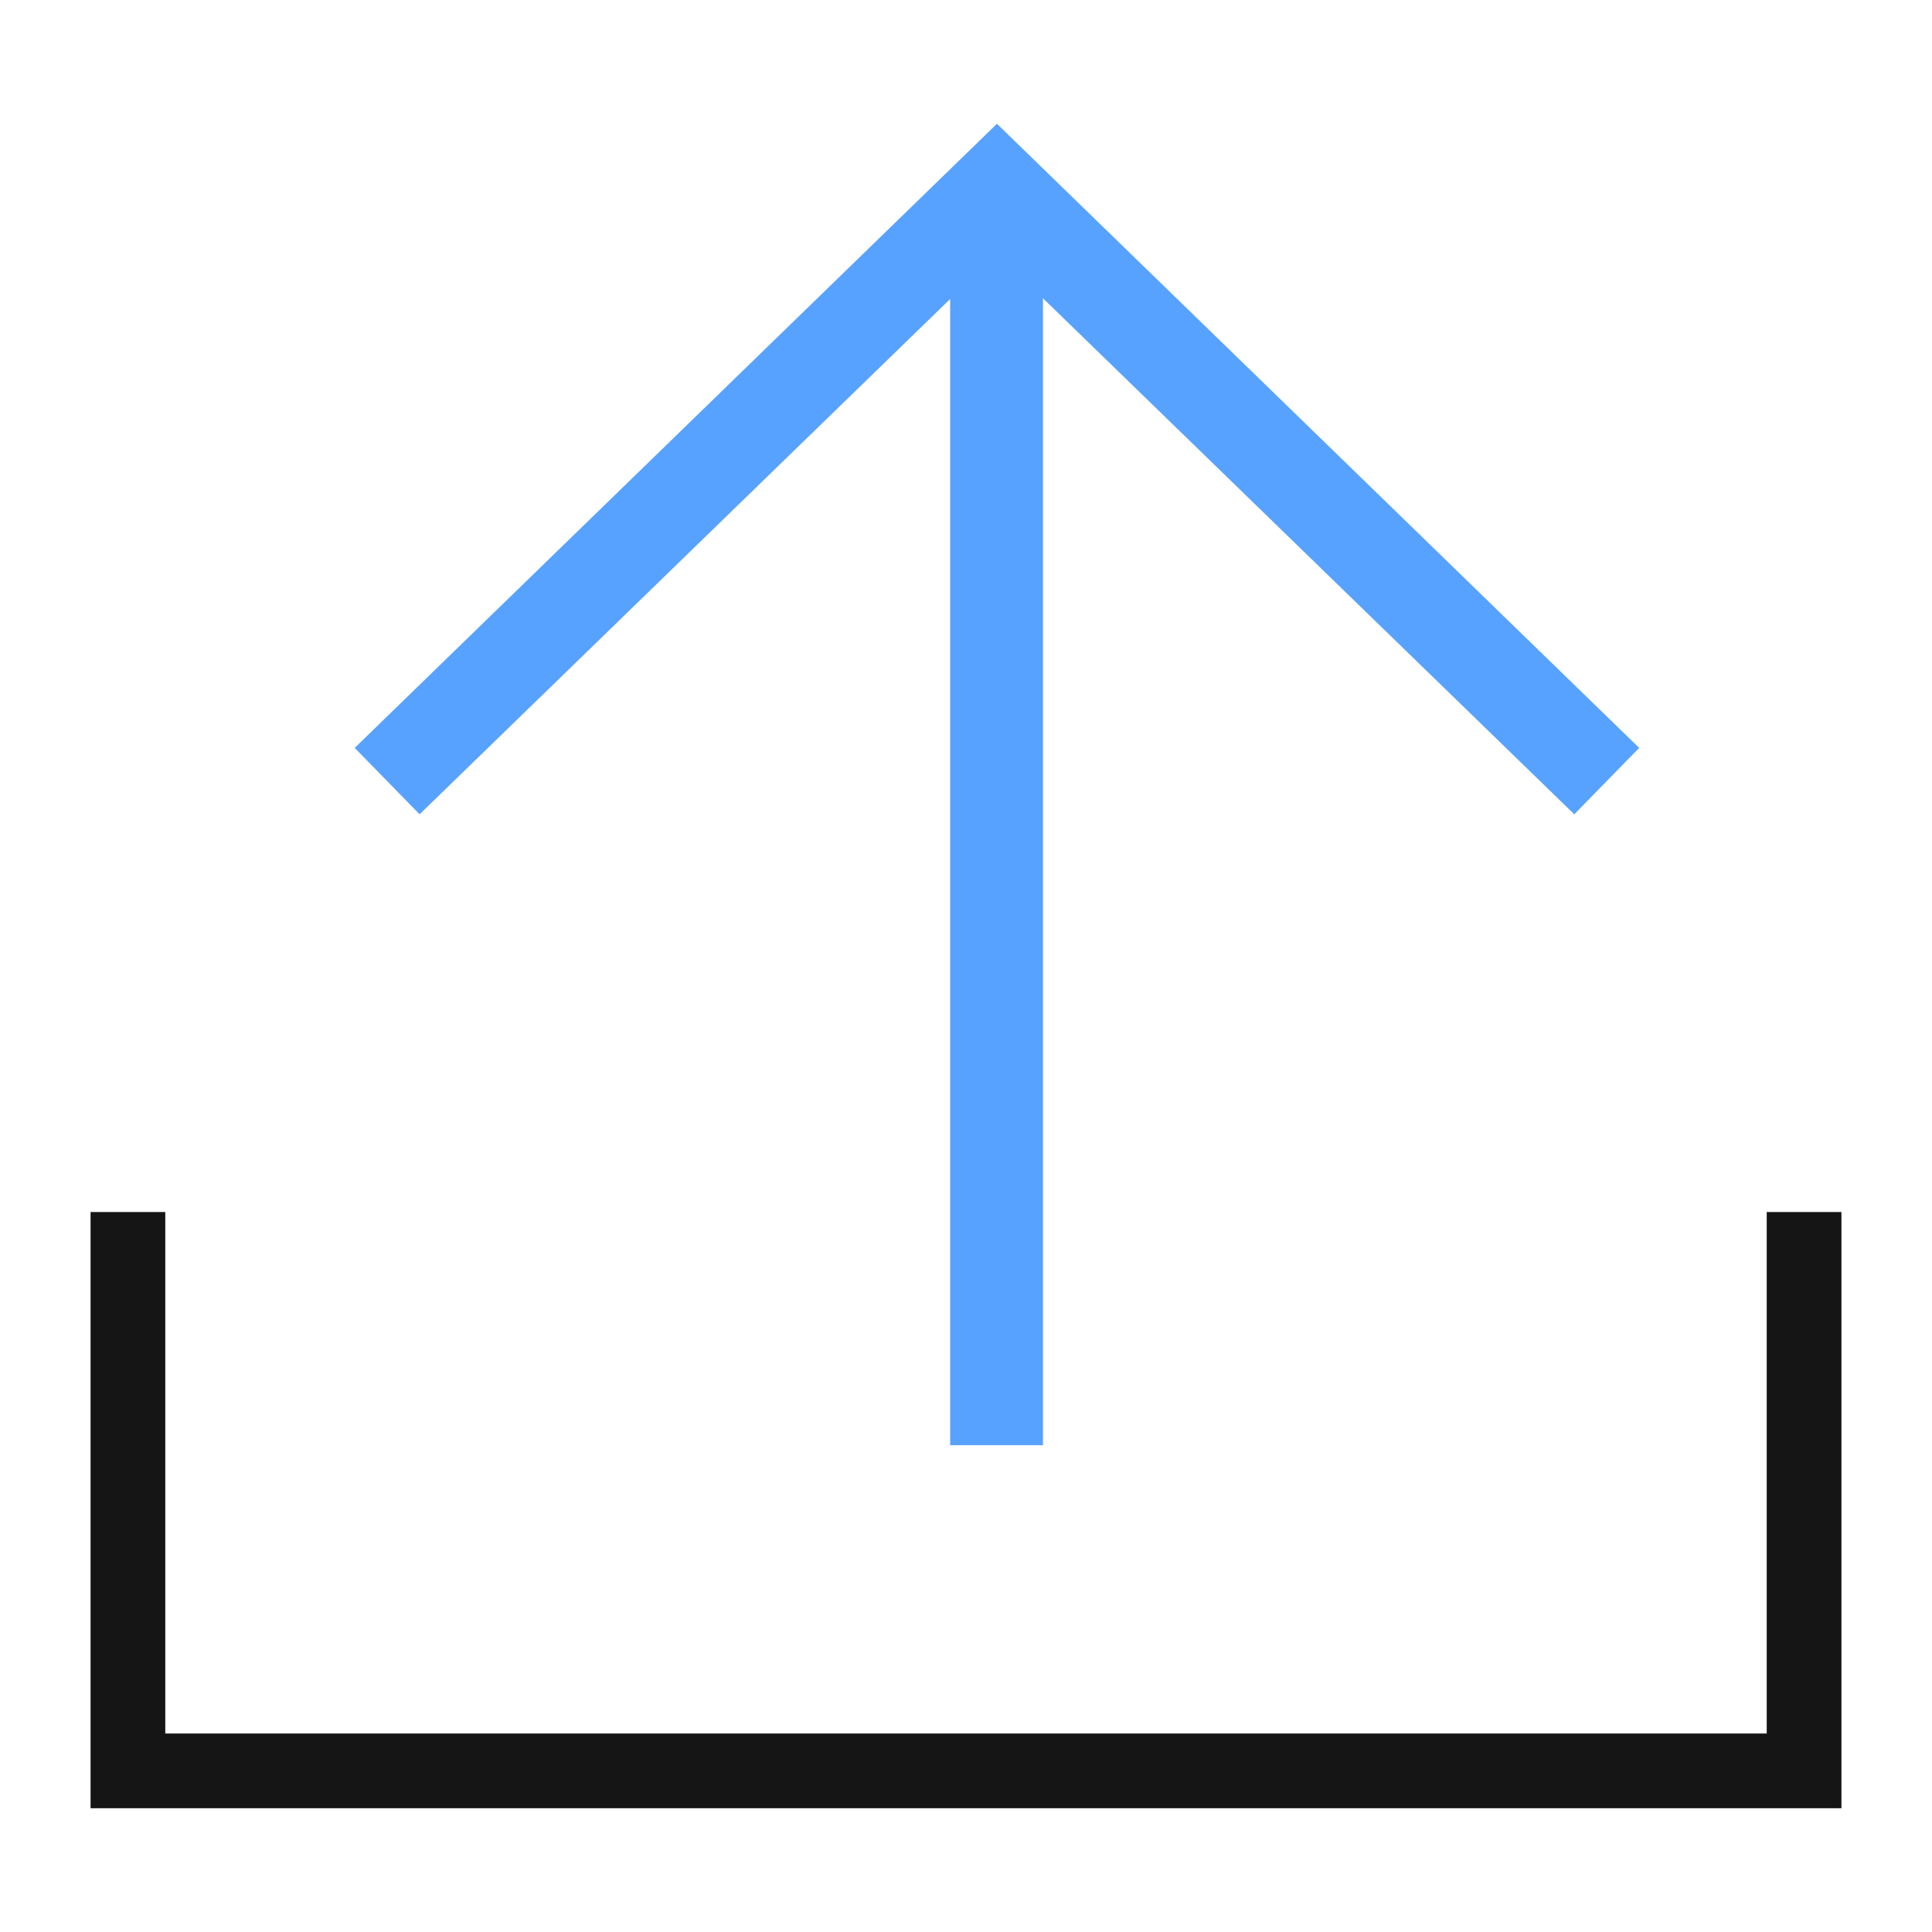
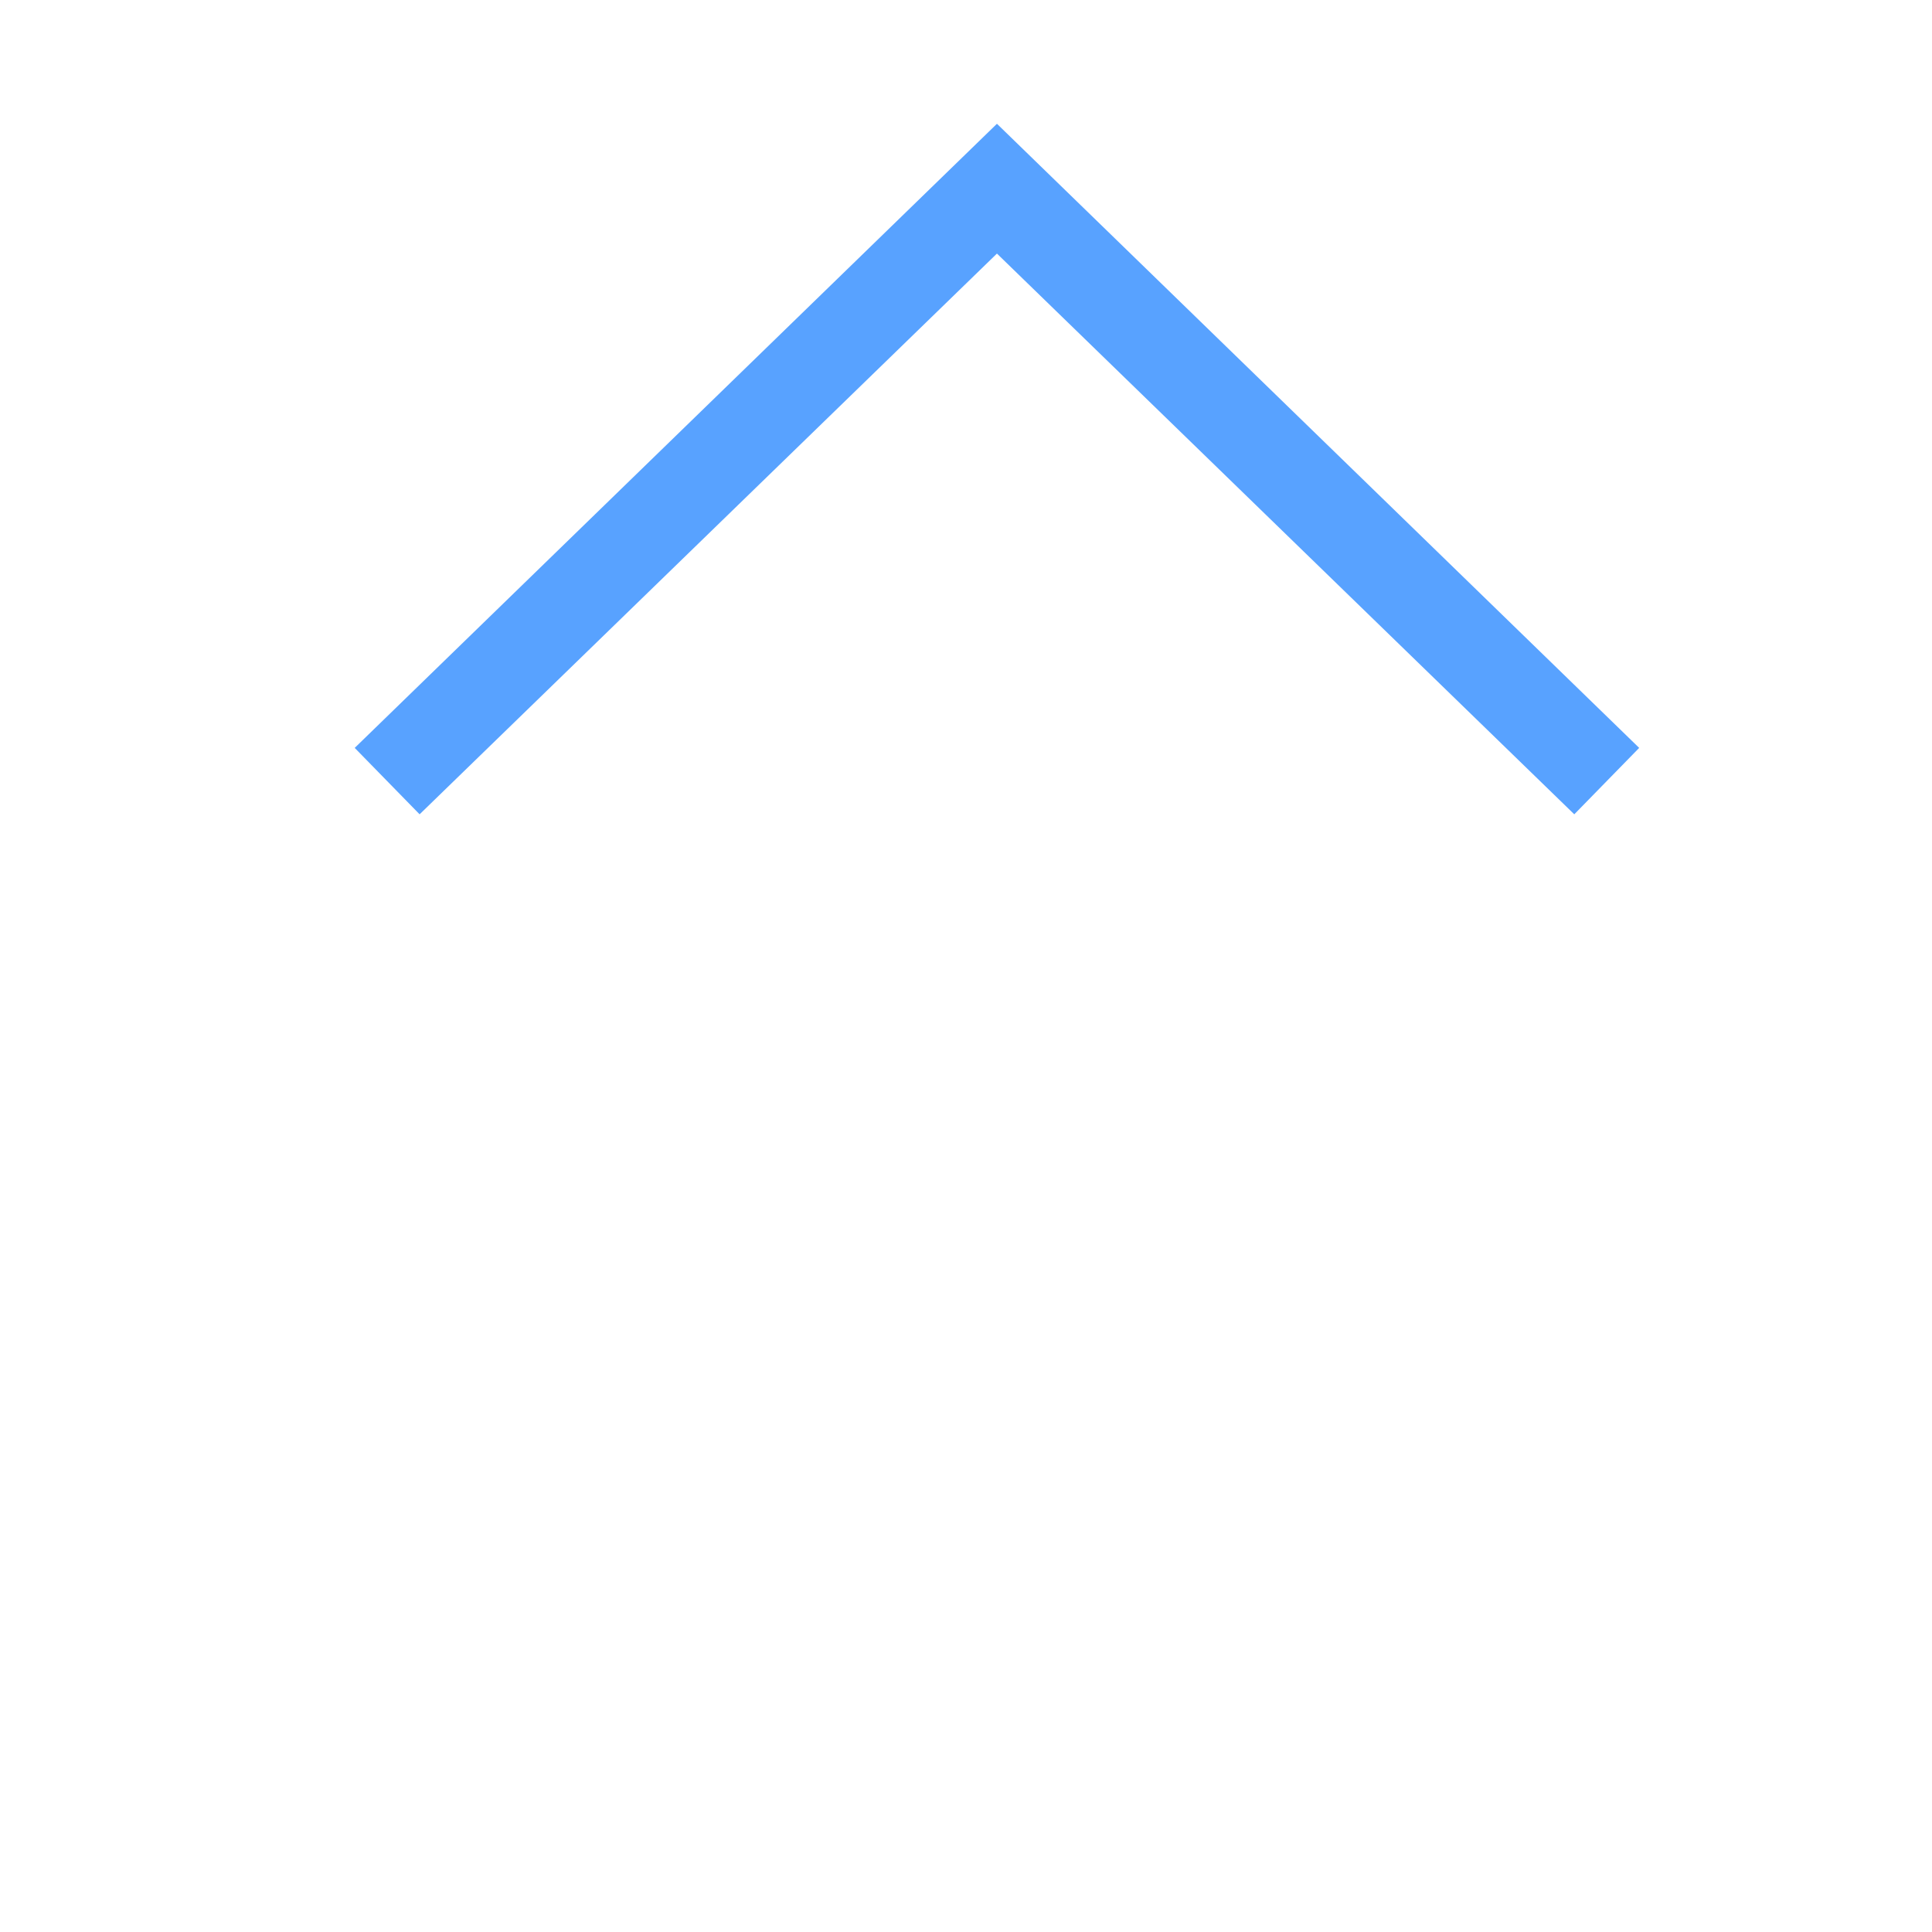
<svg xmlns="http://www.w3.org/2000/svg" version="1.1" id="图层_1" x="0px" y="0px" viewBox="0 0 256 256" style="enable-background:new 0 0 256 256;" xml:space="preserve">
  <style type="text/css">
	.st0{fill:#151515;}
	.st1{fill:#58A2FF;}
</style>
  <g>
-     <polygon class="st0" points="244,239.6 12,239.6 12,160.6 21.9,160.6 21.9,229.7 234.1,229.7 234.1,160.6 244,160.6  " />
    <g>
      <polygon class="st1" points="208.6,107.9 132.1,33.6 55.6,107.9 47,99.1 132.1,16.4 217.2,99.1   " />
-       <rect x="125.9" y="24.9" class="st1" width="12.3" height="166.6" />
    </g>
  </g>
</svg>